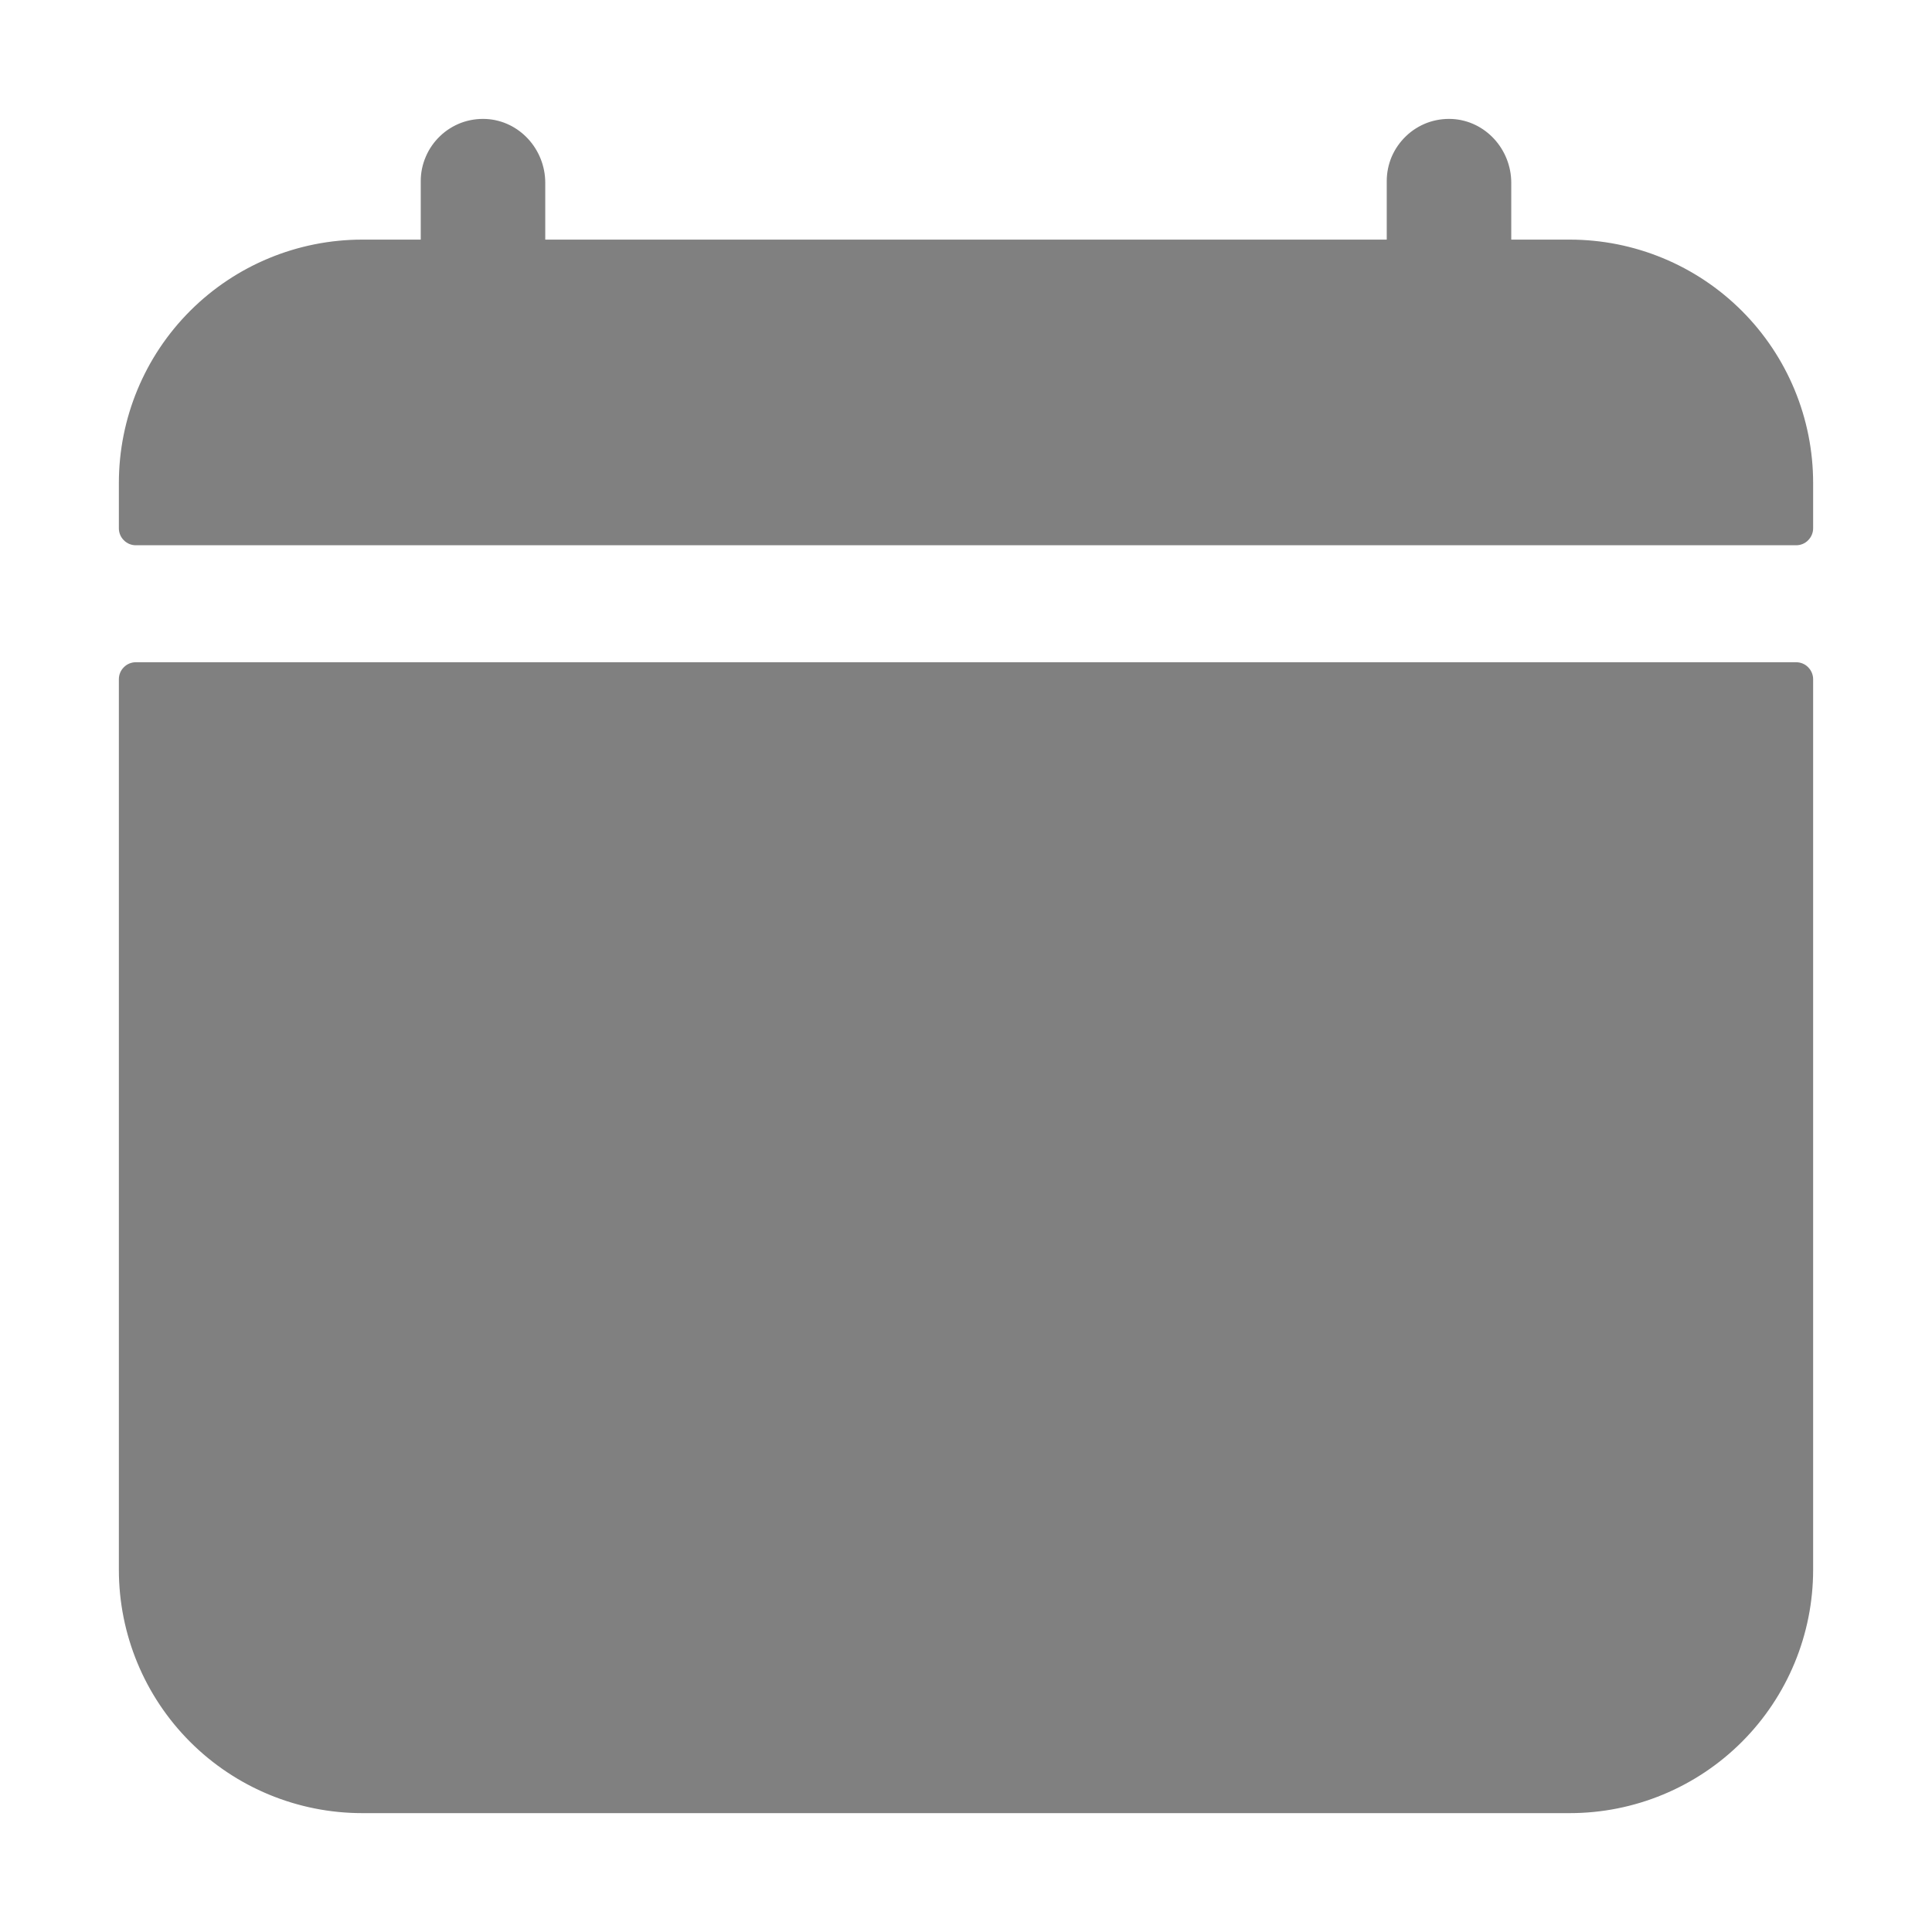
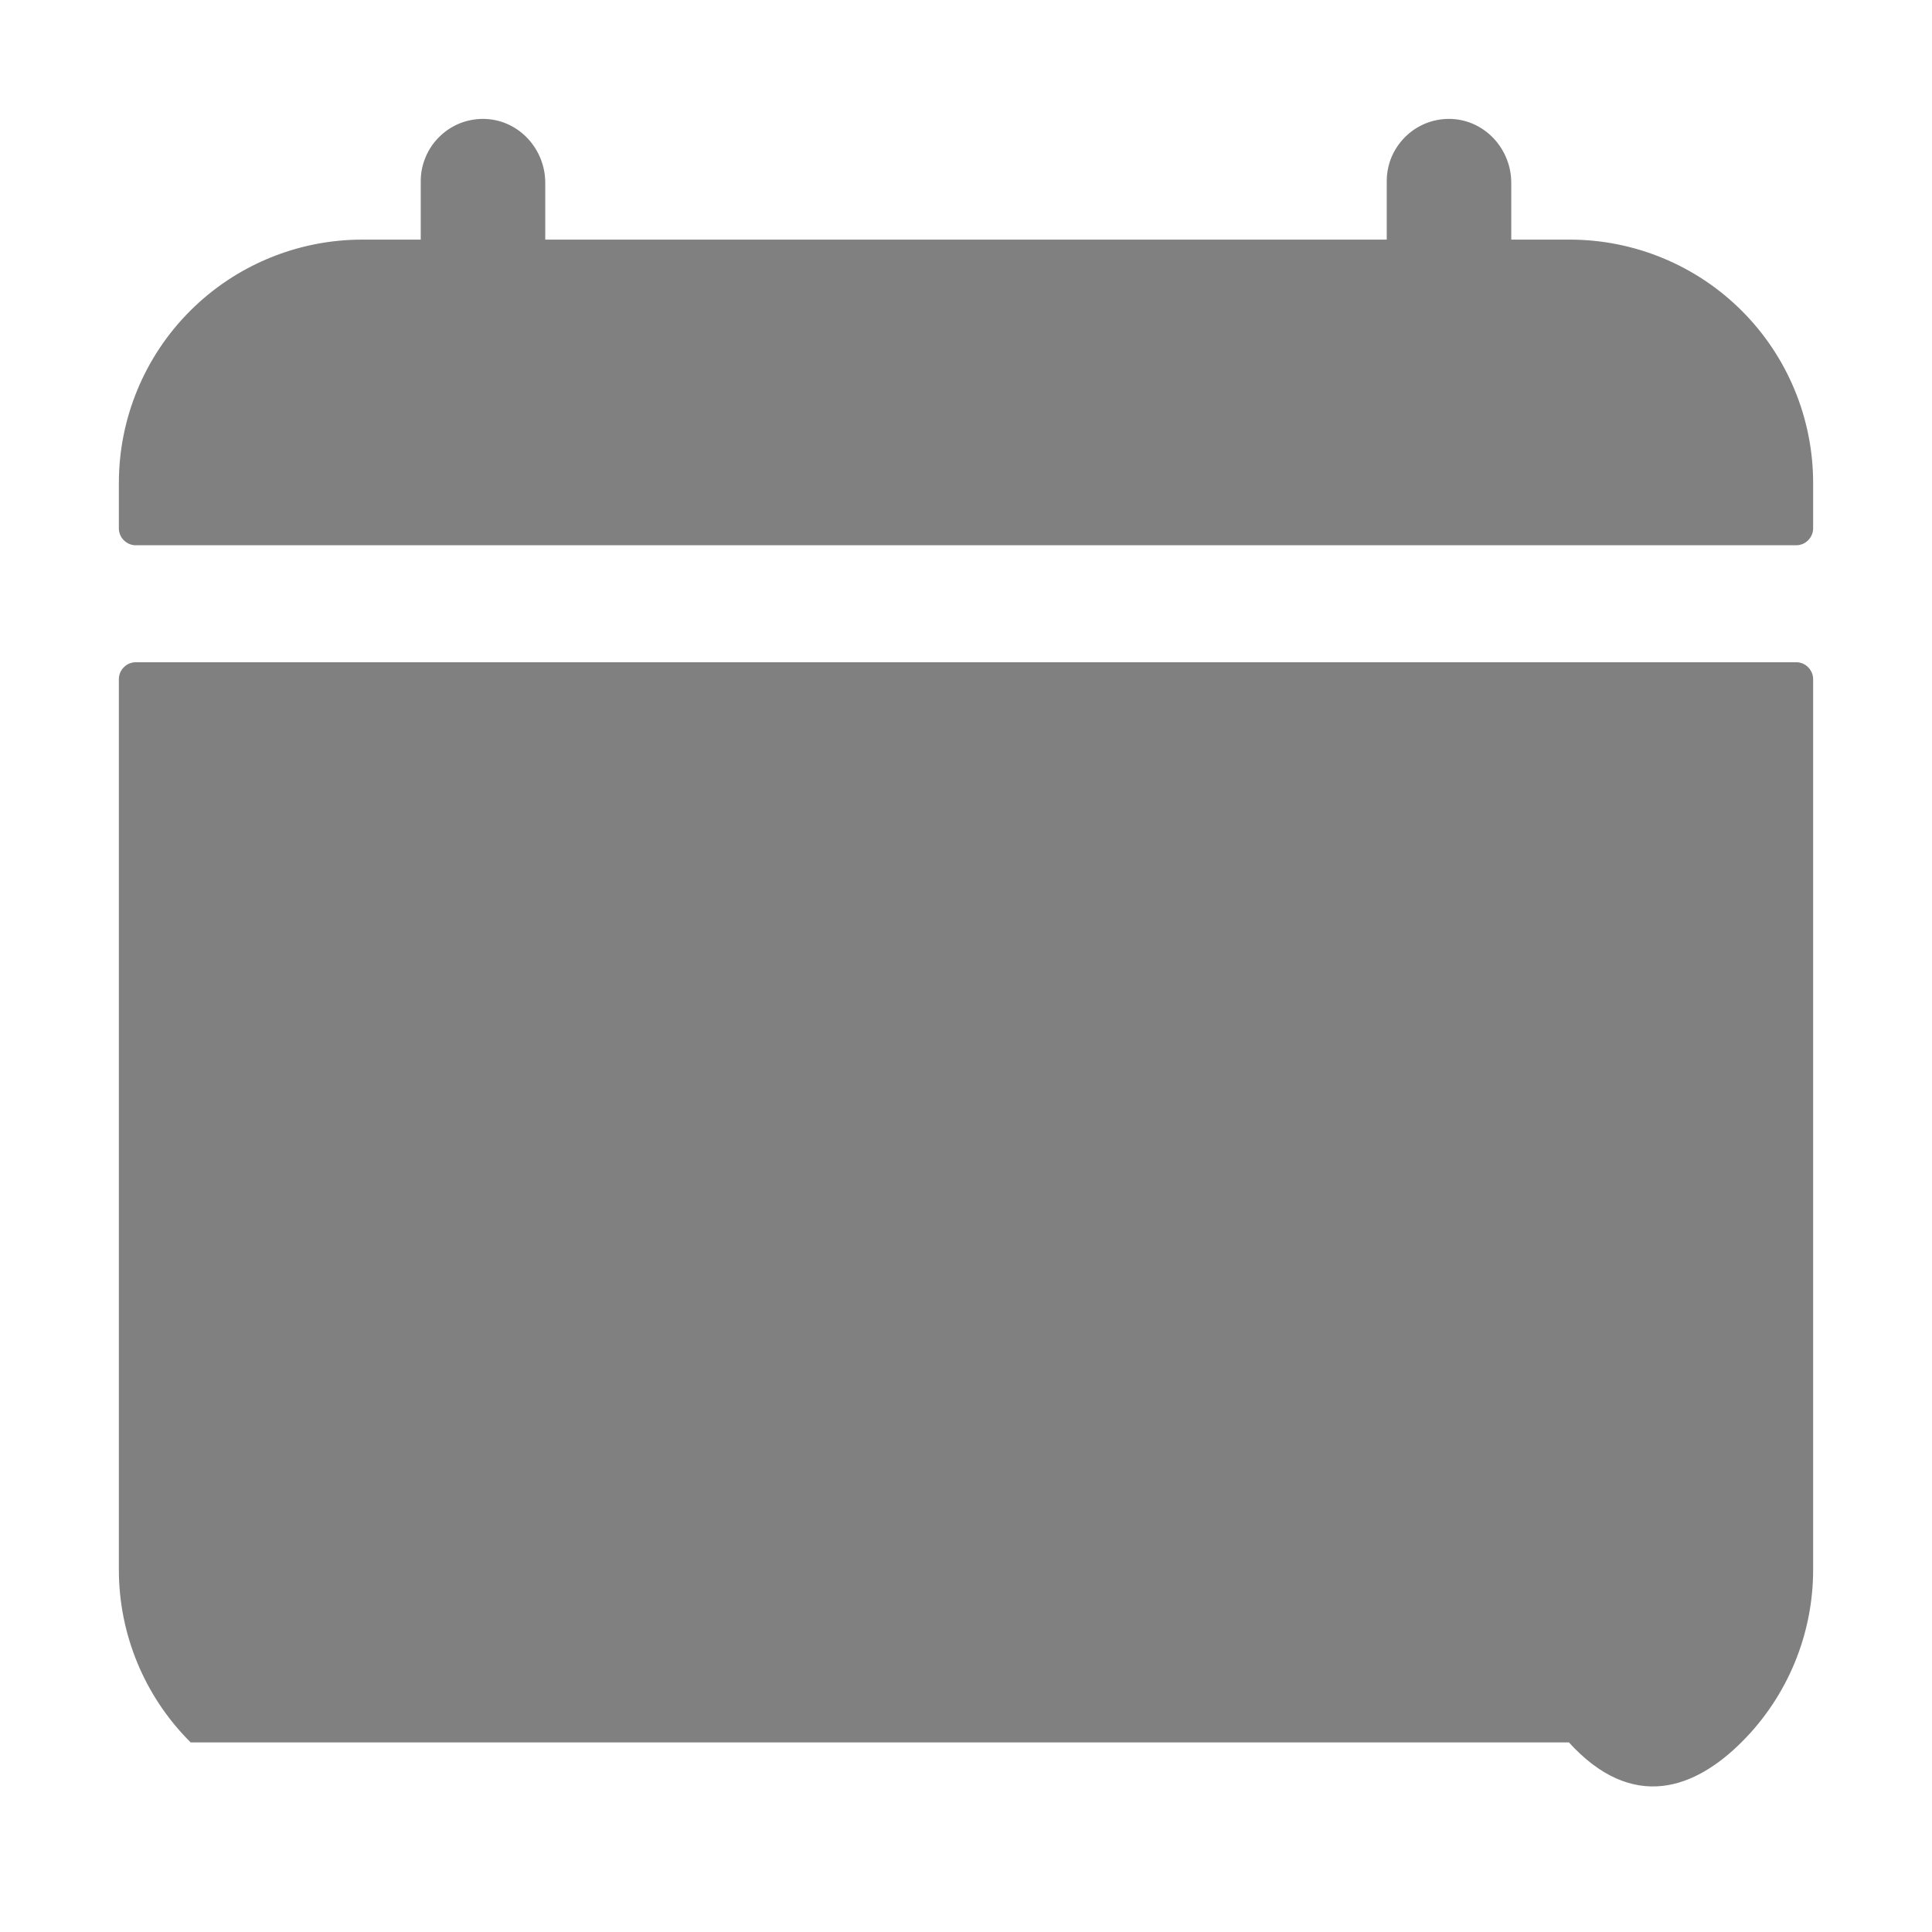
<svg xmlns="http://www.w3.org/2000/svg" width="20" height="20" viewBox="0 0 20 20" fill="none">
-   <path d="M18.75 5C18.75 4.337 18.487 3.701 18.018 3.232C17.549 2.763 16.913 2.5 16.25 2.5H15.625V1.893C15.625 1.556 15.366 1.268 15.03 1.251C14.946 1.247 14.861 1.26 14.782 1.289C14.703 1.319 14.63 1.364 14.569 1.423C14.508 1.481 14.459 1.551 14.425 1.629C14.392 1.707 14.375 1.79 14.375 1.875V2.5H5.625V1.893C5.625 1.556 5.366 1.268 5.03 1.251C4.946 1.247 4.861 1.26 4.782 1.289C4.703 1.319 4.63 1.364 4.569 1.423C4.508 1.481 4.459 1.551 4.426 1.629C4.392 1.707 4.375 1.79 4.375 1.875V2.5H3.75C3.087 2.5 2.451 2.763 1.982 3.232C1.513 3.701 1.25 4.337 1.25 5V5.469C1.25 5.51 1.266 5.55 1.296 5.579C1.325 5.609 1.365 5.625 1.406 5.625H18.594C18.635 5.625 18.675 5.609 18.704 5.579C18.733 5.55 18.75 5.51 18.75 5.469V5ZM1.25 16.25C1.25 16.913 1.513 17.549 1.982 18.018C2.451 18.487 3.087 18.75 3.75 18.75H16.25C16.913 18.75 17.549 18.487 18.018 18.018C18.487 17.549 18.75 16.913 18.75 16.25V7.031C18.75 6.99 18.733 6.95 18.704 6.921C18.675 6.891 18.635 6.875 18.594 6.875H1.406C1.365 6.875 1.325 6.891 1.296 6.921C1.266 6.95 1.25 6.99 1.25 7.031V16.25Z" fill="#808080" stroke="#808080" stroke-width="0.039" />
+   <path d="M18.75 5C18.75 4.337 18.487 3.701 18.018 3.232C17.549 2.763 16.913 2.5 16.25 2.5H15.625V1.893C15.625 1.556 15.366 1.268 15.03 1.251C14.946 1.247 14.861 1.26 14.782 1.289C14.703 1.319 14.63 1.364 14.569 1.423C14.508 1.481 14.459 1.551 14.425 1.629C14.392 1.707 14.375 1.79 14.375 1.875V2.5H5.625V1.893C5.625 1.556 5.366 1.268 5.03 1.251C4.946 1.247 4.861 1.26 4.782 1.289C4.703 1.319 4.63 1.364 4.569 1.423C4.508 1.481 4.459 1.551 4.426 1.629C4.392 1.707 4.375 1.79 4.375 1.875V2.5H3.75C3.087 2.5 2.451 2.763 1.982 3.232C1.513 3.701 1.25 4.337 1.25 5V5.469C1.25 5.51 1.266 5.55 1.296 5.579C1.325 5.609 1.365 5.625 1.406 5.625H18.594C18.635 5.625 18.675 5.609 18.704 5.579C18.733 5.55 18.75 5.51 18.75 5.469V5ZM1.25 16.25C1.25 16.913 1.513 17.549 1.982 18.018H16.25C16.913 18.75 17.549 18.487 18.018 18.018C18.487 17.549 18.75 16.913 18.75 16.25V7.031C18.75 6.99 18.733 6.95 18.704 6.921C18.675 6.891 18.635 6.875 18.594 6.875H1.406C1.365 6.875 1.325 6.891 1.296 6.921C1.266 6.95 1.25 6.99 1.25 7.031V16.25Z" fill="#808080" stroke="#808080" stroke-width="0.039" />
</svg>